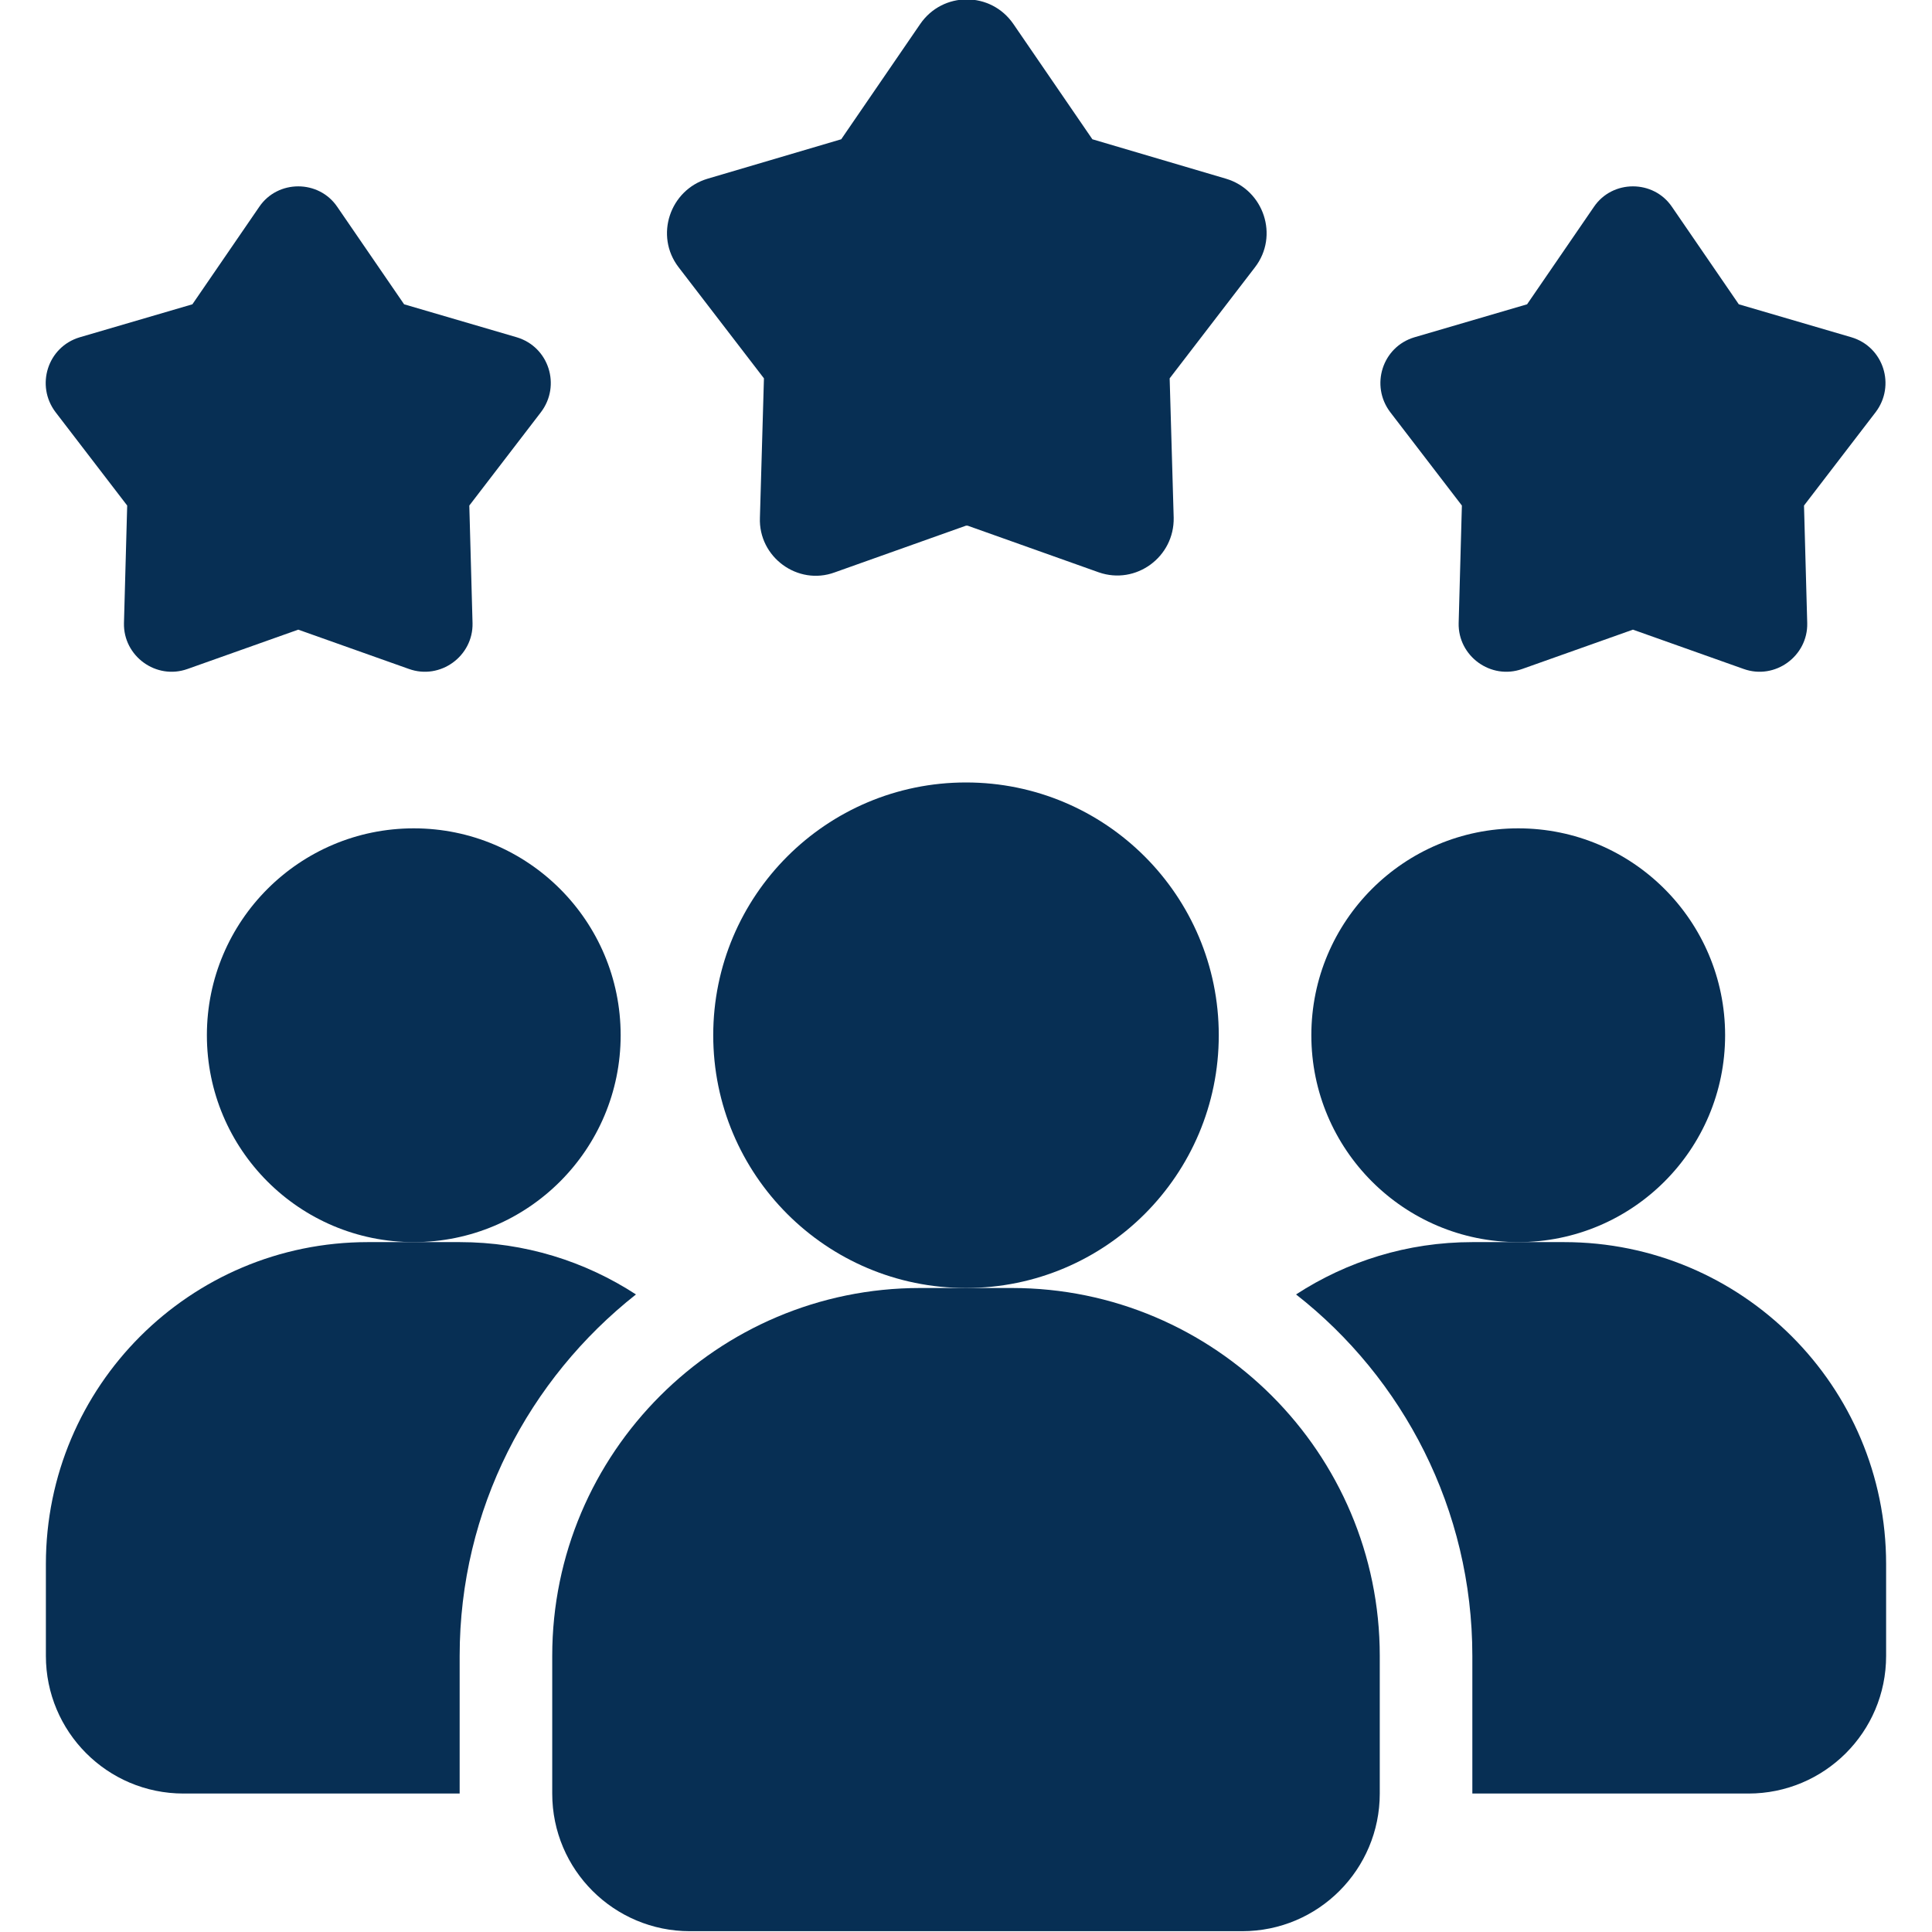
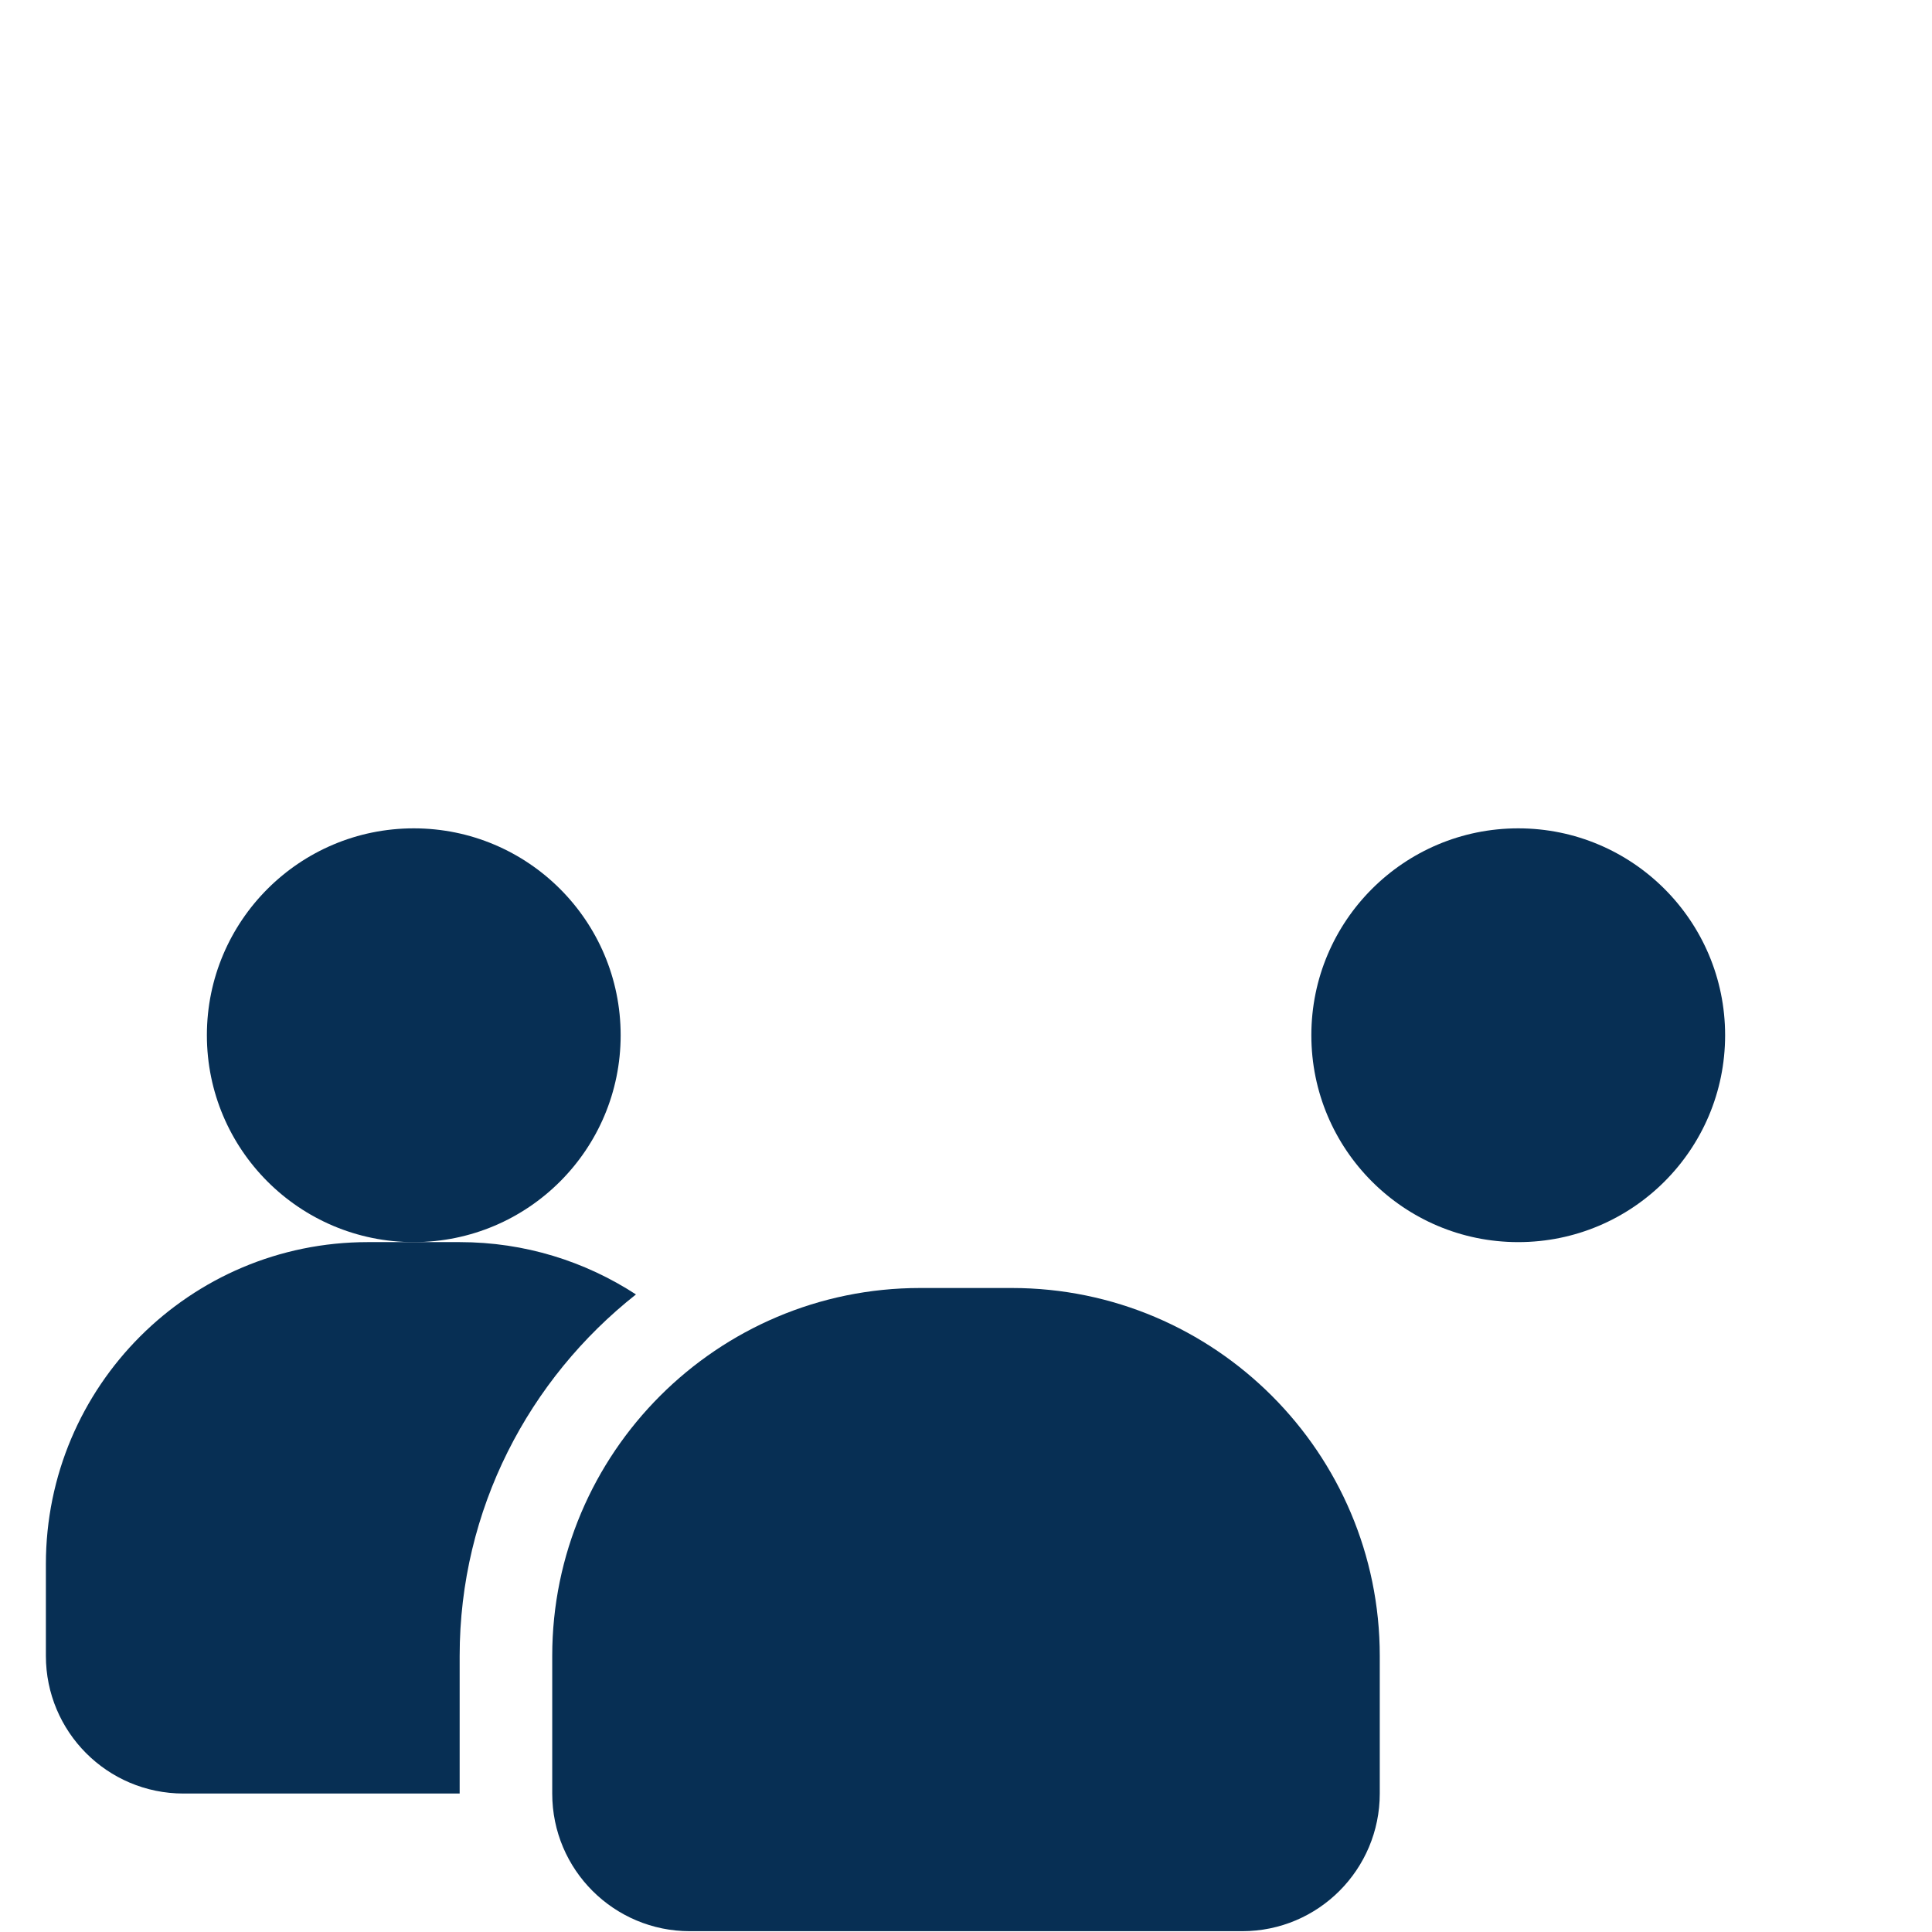
<svg xmlns="http://www.w3.org/2000/svg" id="Layer_1" data-name="Layer 1" viewBox="0 0 24 24">
  <defs>
    <style>
      .cls-1 {
        fill: #072f54;
      }
    </style>
  </defs>
  <path class="cls-1" d="M7.9,16.08c-1.33,1.05-2.19,2.67-2.19,4.49v1.71h-3.43c-.95,0-1.71-.77-1.71-1.71v-1.14c0-2.21,1.79-4,4-4h1.14c.81,0,1.56.24,2.19.65Z" />
  <circle class="cls-1" cx="18.86" cy="12.86" r="2.57" />
  <circle class="cls-1" cx="5.14" cy="12.86" r="2.57" />
-   <path class="cls-1" d="M23.43,19.43v1.14c0,.95-.77,1.71-1.71,1.71h-3.43v-1.71c0-1.82-.86-3.45-2.19-4.49.63-.41,1.38-.65,2.19-.65h1.14c2.21,0,4,1.79,4,4Z" />
-   <circle class="cls-1" cx="12" cy="12.86" r="3.14" />
  <path class="cls-1" d="M12.57,16h-1.14c-2.52,0-4.57,2.05-4.57,4.57v1.71c0,.95.77,1.71,1.71,1.71h6.86c.95,0,1.71-.77,1.71-1.71v-1.71c0-2.52-2.05-4.57-4.57-4.57Z" />
-   <path class="cls-1" d="M20.29,7.82l-1.38.49c-.39.14-.8-.16-.79-.57l.04-1.46-.89-1.16c-.25-.33-.1-.81.3-.93l1.4-.41.83-1.21c.23-.34.74-.34.97,0l.83,1.21,1.4.41c.4.12.55.6.3.93l-.89,1.16.04,1.46c.01.41-.4.71-.79.57l-1.38-.49Z" />
-   <path class="cls-1" d="M3.71,7.82l-1.38.49c-.39.14-.8-.16-.79-.57l.04-1.46-.89-1.16c-.25-.33-.1-.81.3-.93l1.4-.41.83-1.21c.23-.34.74-.34.97,0l.83,1.21,1.4.41c.4.12.55.6.3.93l-.89,1.16.04,1.46c.01.41-.4.71-.79.57l-1.38-.49Z" />
-   <path class="cls-1" d="M12,6.53l-1.63.58c-.46.17-.95-.19-.93-.68l.05-1.73-1.06-1.38c-.3-.39-.11-.96.36-1.1l1.66-.49.98-1.43c.28-.41.88-.41,1.16,0l.98,1.43,1.66.49c.47.14.66.71.36,1.1l-1.06,1.38.05,1.73c.01.49-.47.84-.93.68l-1.63-.58h0Z" />
</svg>